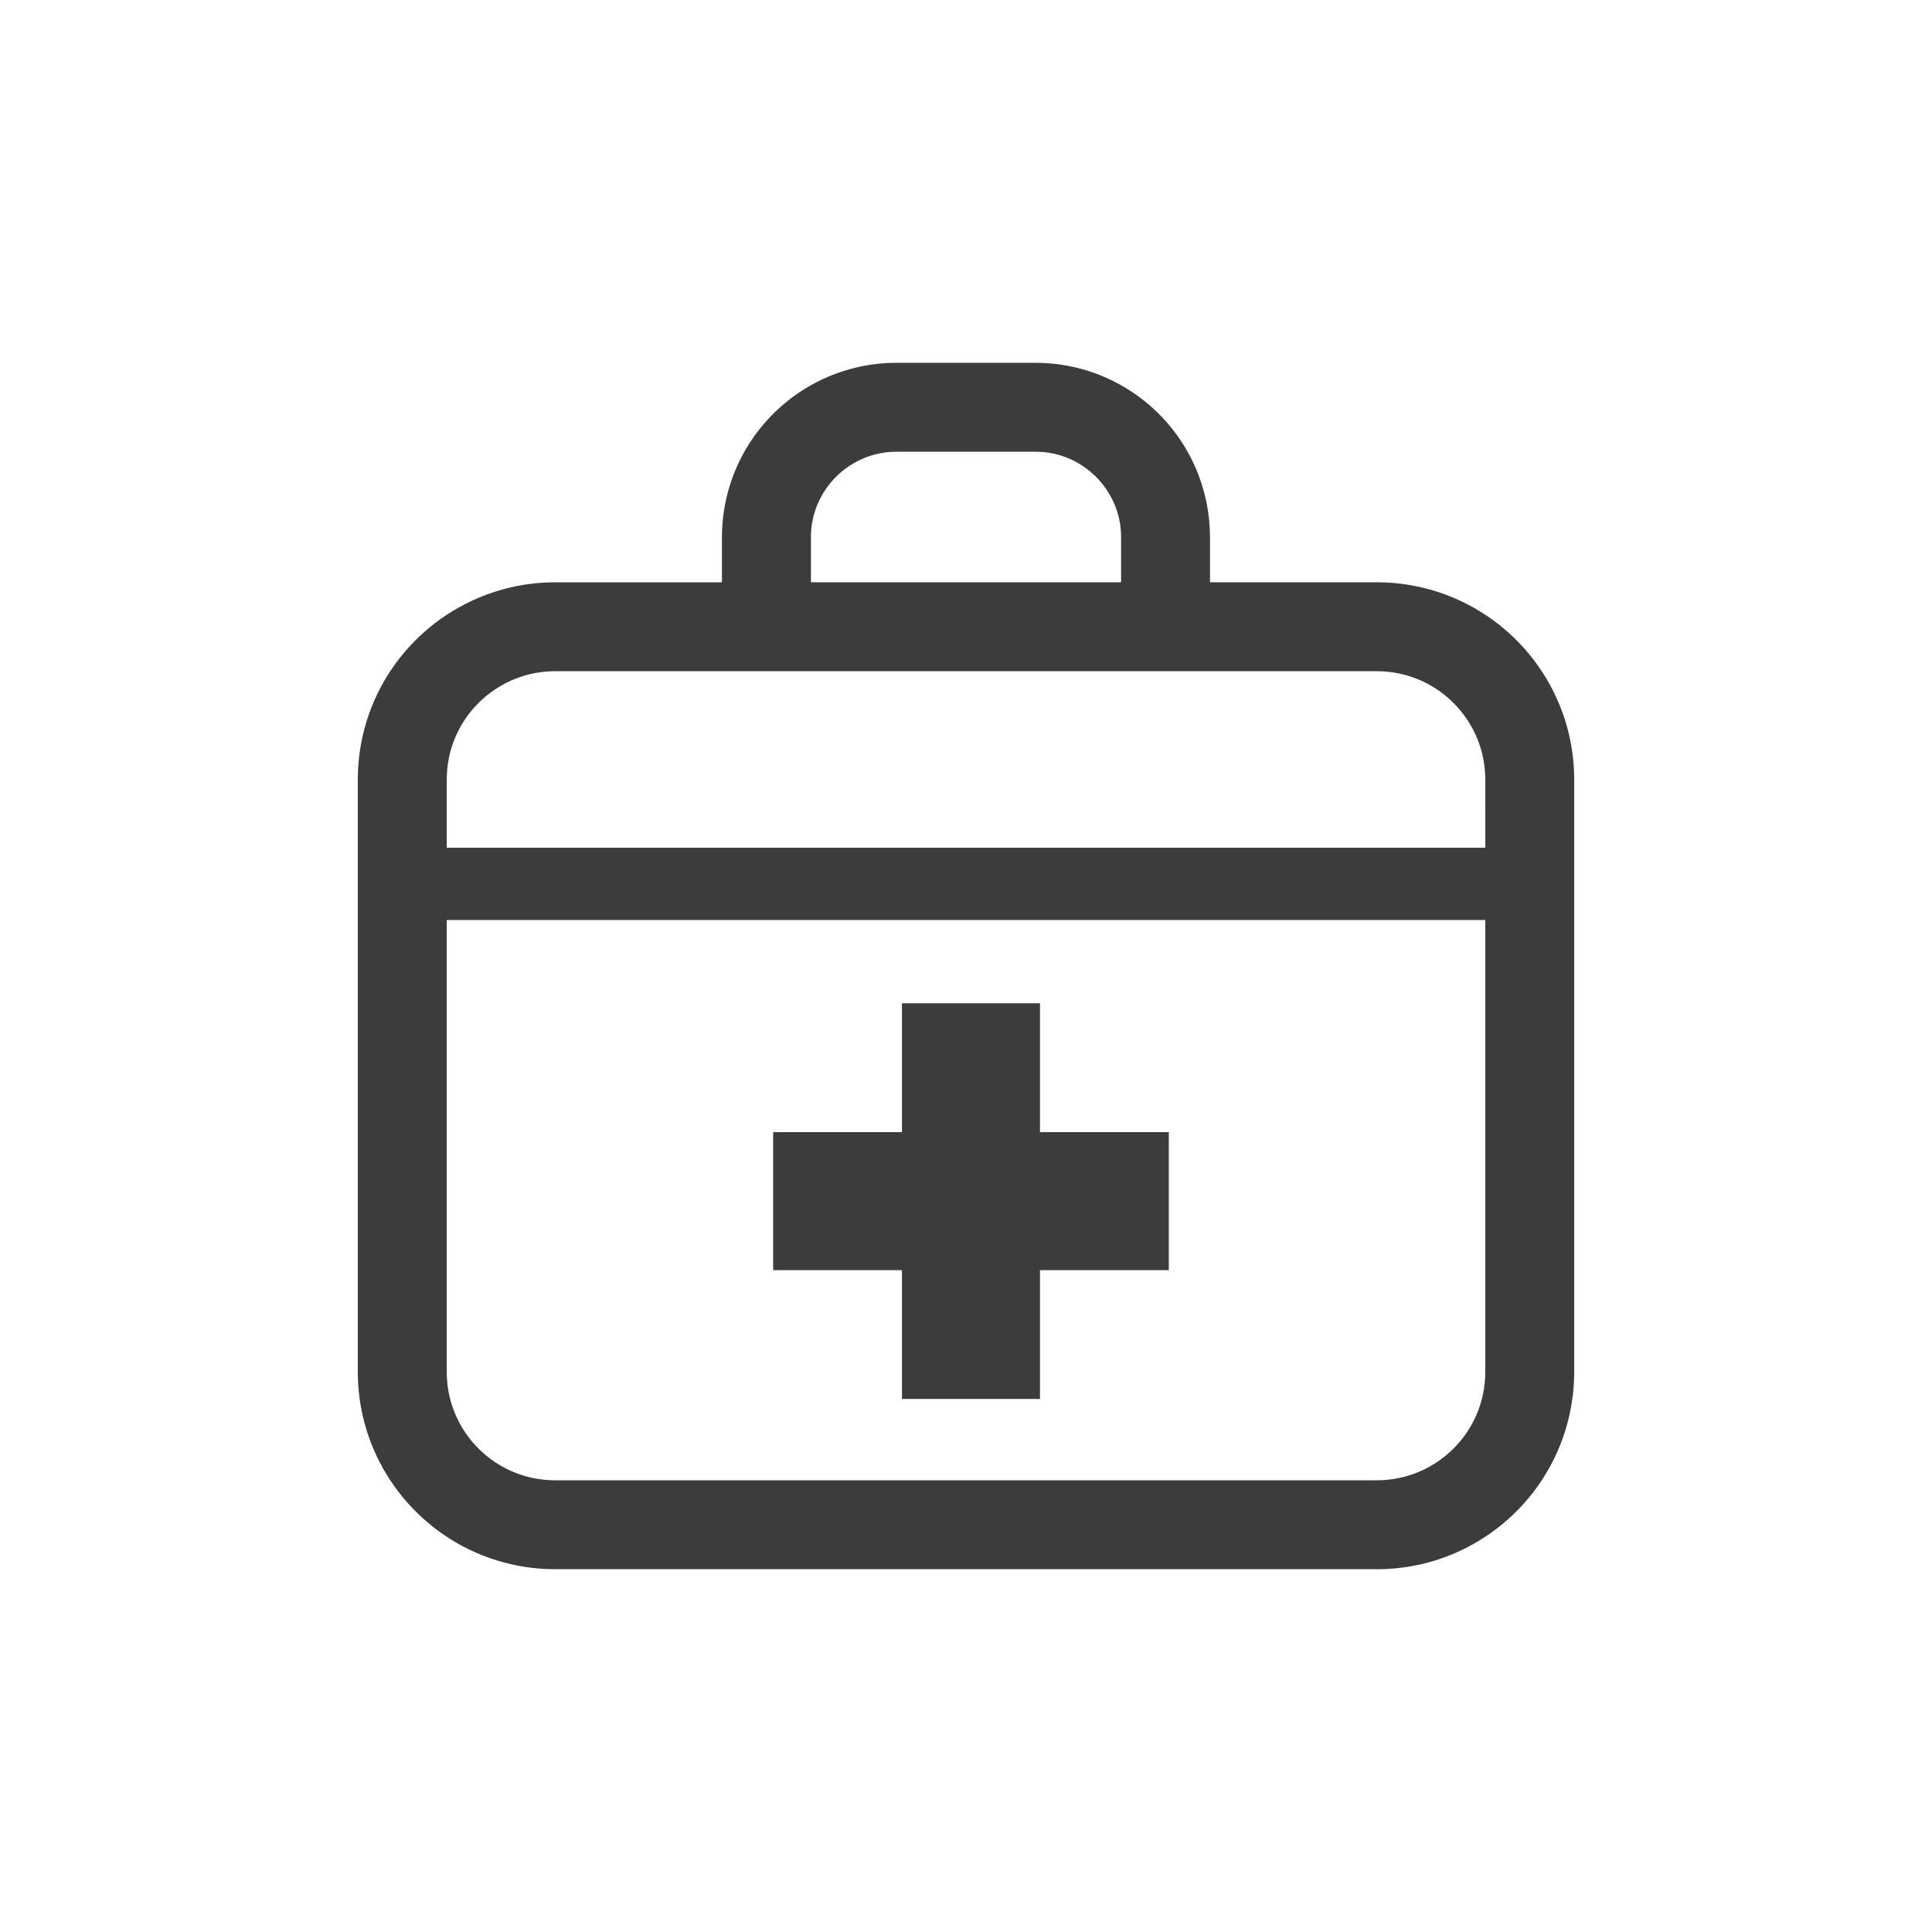
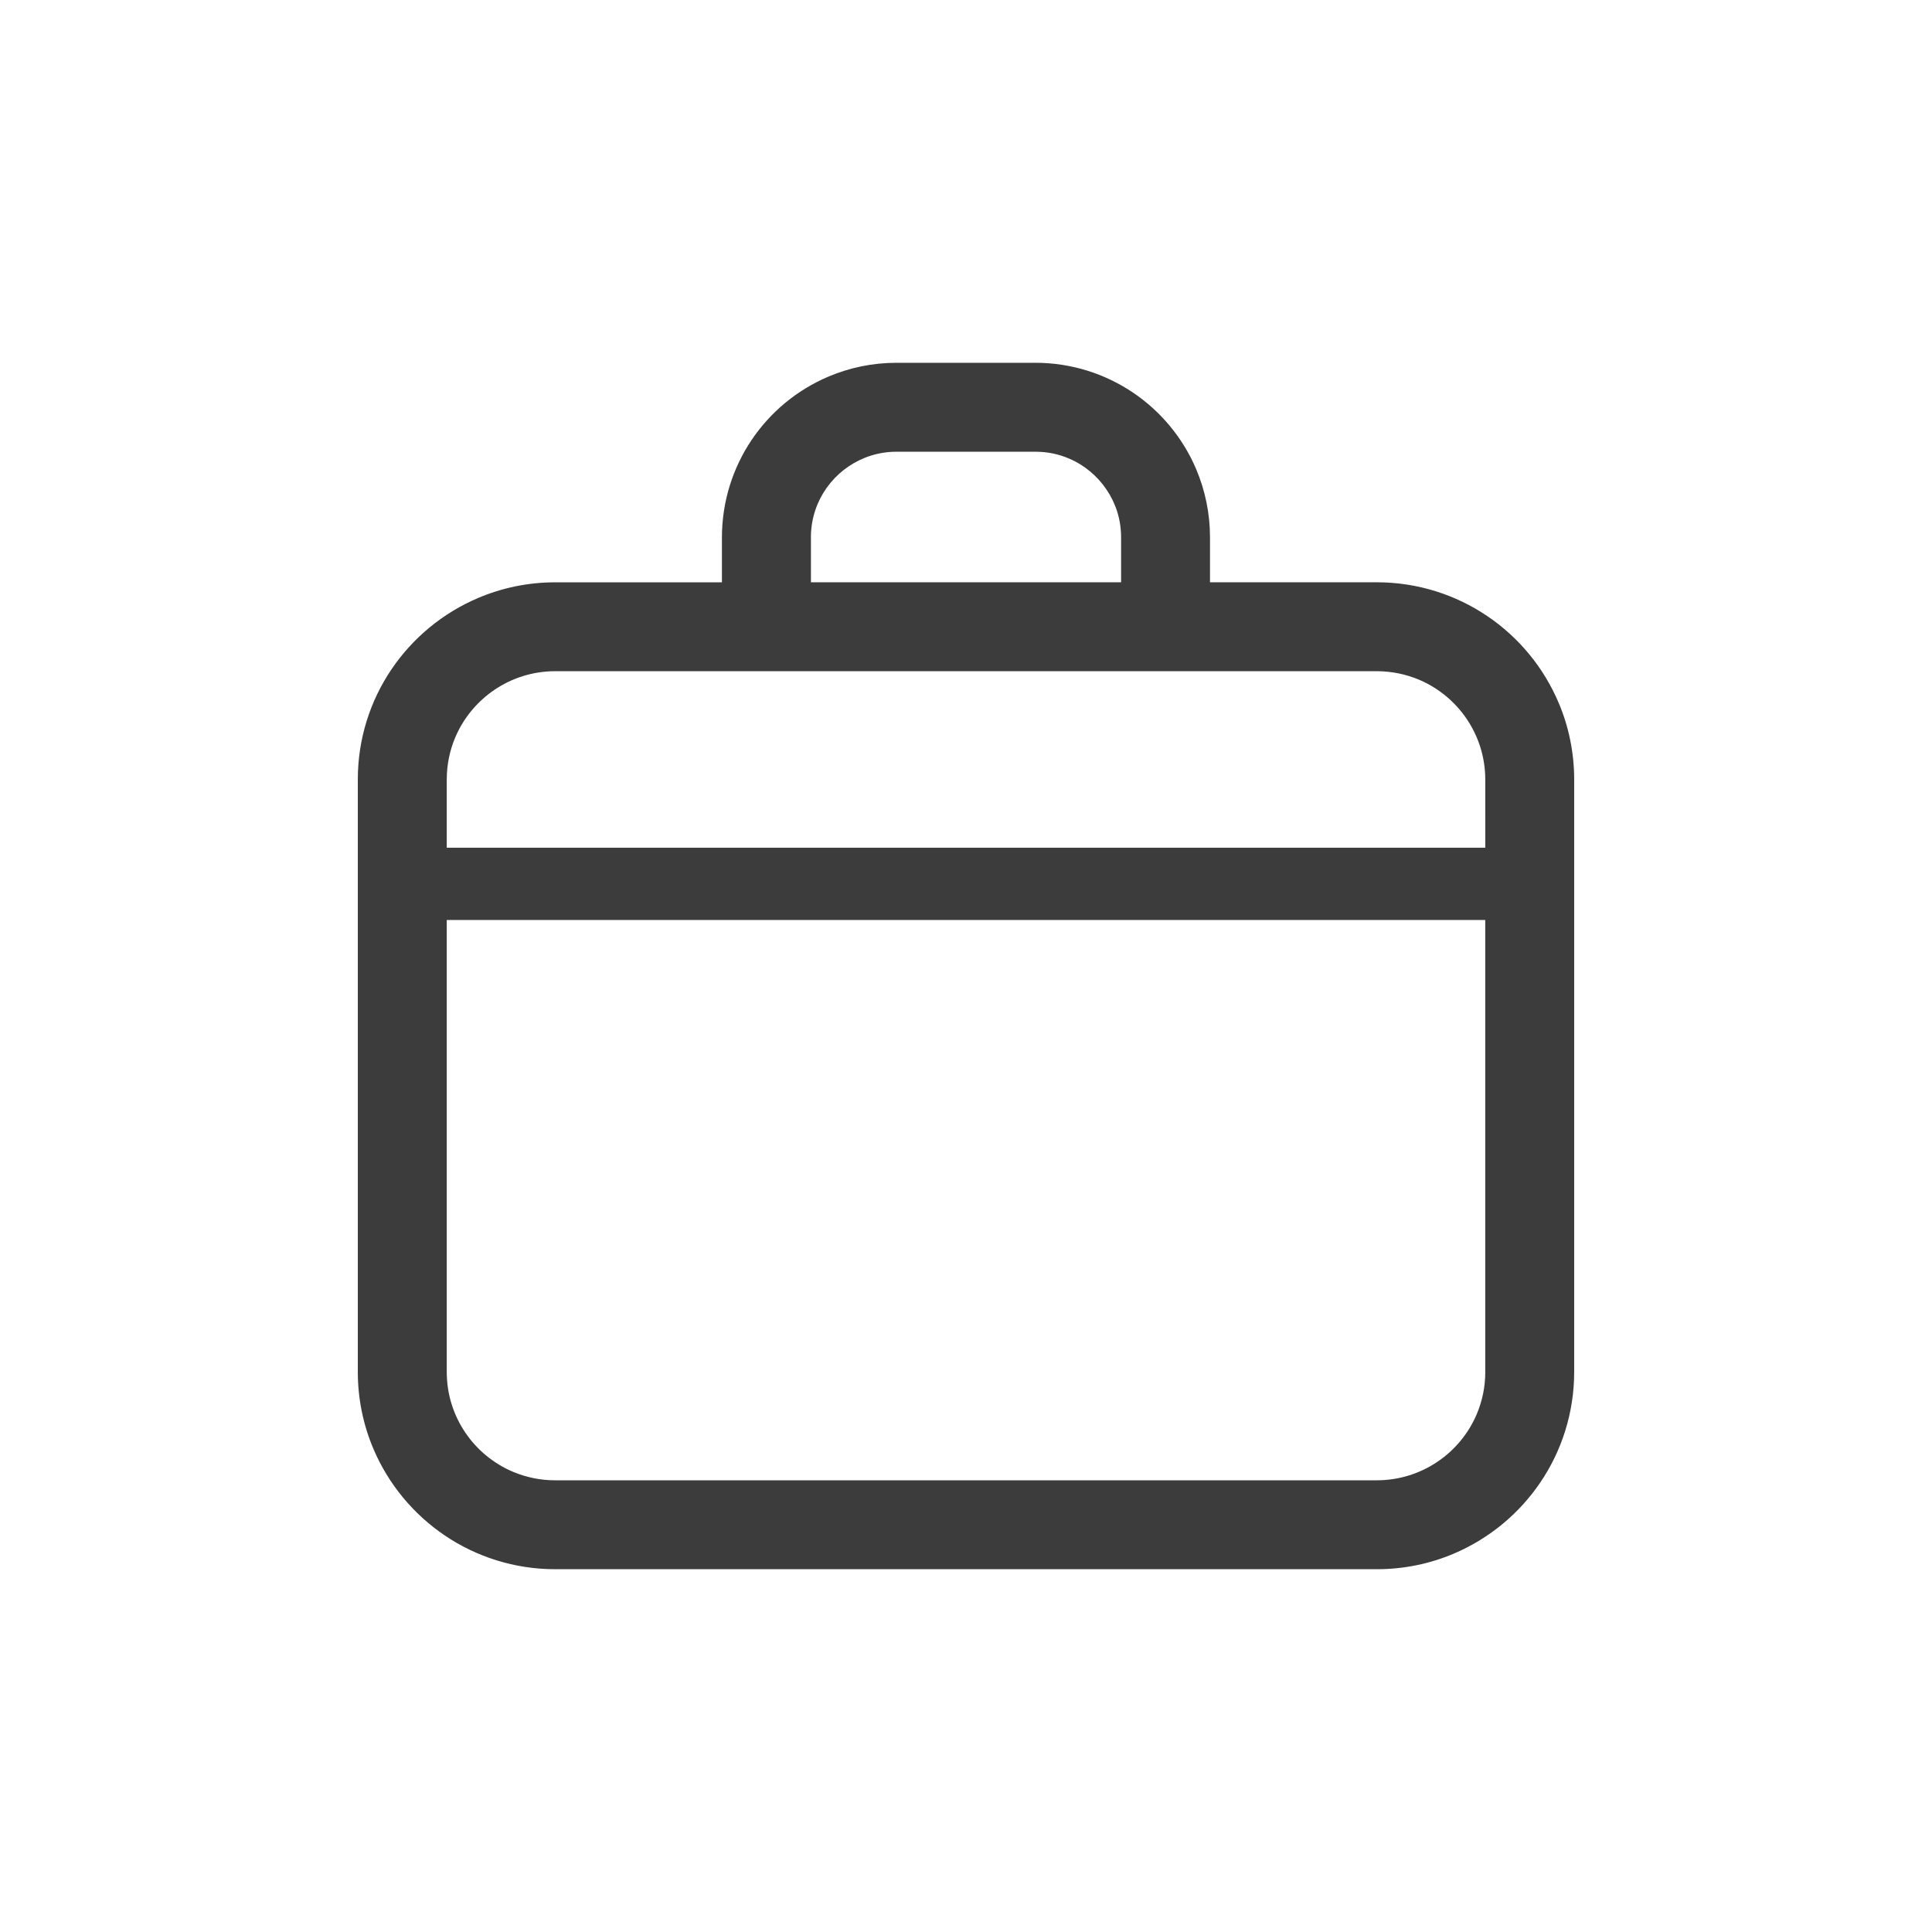
<svg xmlns="http://www.w3.org/2000/svg" version="1.1" id="レイヤー_1" x="0px" y="0px" width="54px" height="54px" viewBox="0 0 54 54" enable-background="new 0 0 54 54" xml:space="preserve">
  <path fill="#3C3C3C" d="M43.565,19.644c-0.42-0.992-1.117-1.832-1.997-2.426c-0.879-0.594-1.946-0.943-3.084-0.943H33.82v-1.256  c0-0.67-0.137-1.314-0.384-1.9c-0.371-0.877-0.988-1.619-1.767-2.145c-0.776-0.525-1.723-0.834-2.728-0.834h-3.885  c-0.669,0-1.314,0.137-1.898,0.385c-0.877,0.371-1.621,0.988-2.146,1.766c-0.525,0.777-0.834,1.723-0.834,2.729v1.256h-4.664  c-0.758,0-1.487,0.156-2.146,0.436c-0.992,0.42-1.831,1.117-2.426,1.996S10,20.653,10.001,21.79v16.555  c0,0.758,0.154,1.486,0.434,2.146c0.42,0.992,1.117,1.83,1.997,2.426c0.879,0.594,1.946,0.943,3.084,0.943h22.969  c0.757,0,1.486-0.154,2.146-0.434c0.991-0.42,1.831-1.117,2.426-1.998c0.595-0.879,0.942-1.947,0.942-3.084V21.79  C43.999,21.034,43.846,20.304,43.565,19.644z M22.665,15.019c0-0.334,0.067-0.645,0.188-0.932c0.181-0.428,0.486-0.795,0.869-1.053  c0.384-0.258,0.838-0.408,1.336-0.408h3.885c0.333,0,0.645,0.066,0.93,0.188c0.429,0.18,0.796,0.486,1.054,0.869  c0.259,0.383,0.408,0.836,0.408,1.336v1.256h-8.669V15.019L22.665,15.019z M41.514,38.345c0,0.422-0.085,0.816-0.238,1.18  c-0.229,0.541-0.614,1.006-1.099,1.332s-1.062,0.516-1.692,0.518H15.516c-0.421,0-0.816-0.086-1.178-0.238  c-0.542-0.229-1.007-0.613-1.334-1.098s-0.517-1.063-0.517-1.693V25.714h29.026V38.345L41.514,38.345z M41.514,23.694H12.487V21.79  c0-0.42,0.084-0.816,0.237-1.178c0.229-0.543,0.615-1.006,1.1-1.334c0.484-0.326,1.061-0.516,1.691-0.518h22.969  c0.422,0.002,0.816,0.086,1.179,0.238c0.542,0.229,1.007,0.615,1.334,1.1c0.326,0.484,0.516,1.061,0.517,1.691V23.694L41.514,23.694  z" />
-   <polygon fill="#3C3C3C" points="25.21,39.101 29.068,39.101 29.068,35.501 32.669,35.501 32.669,31.644 29.068,31.644   29.068,28.042 25.21,28.042 25.21,31.644 21.61,31.644 21.61,35.501 25.21,35.501 " />
</svg>